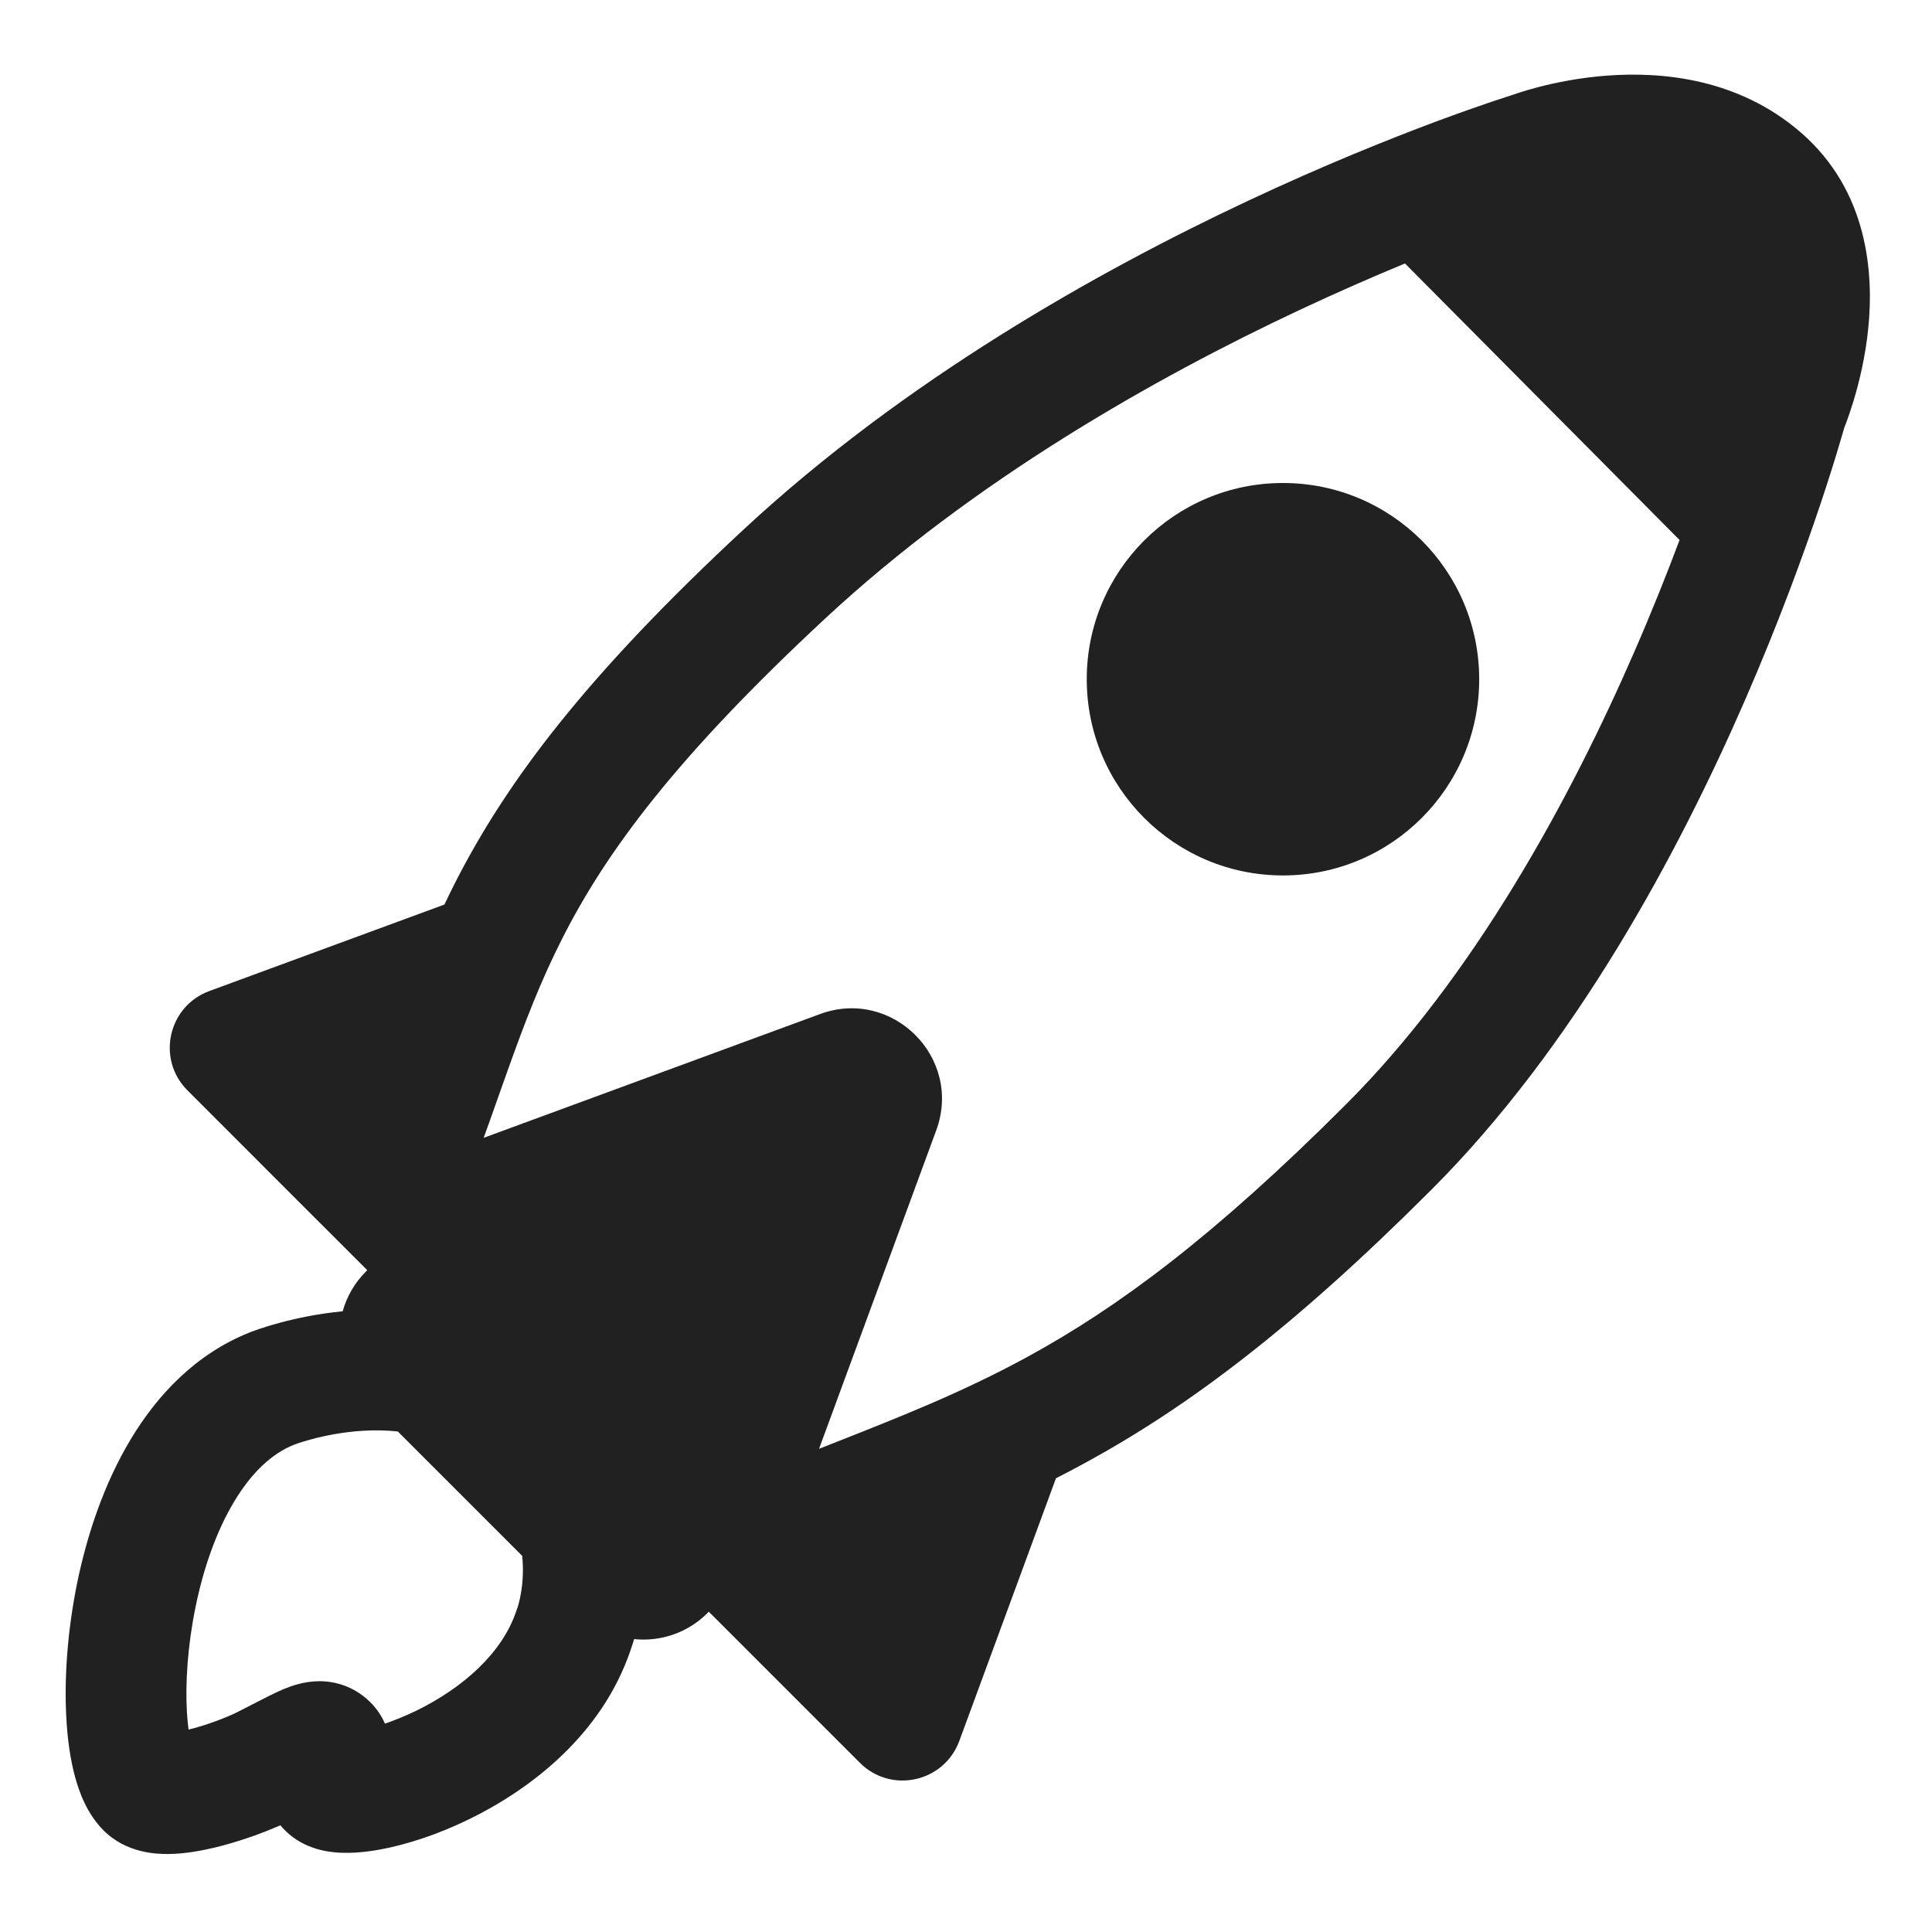
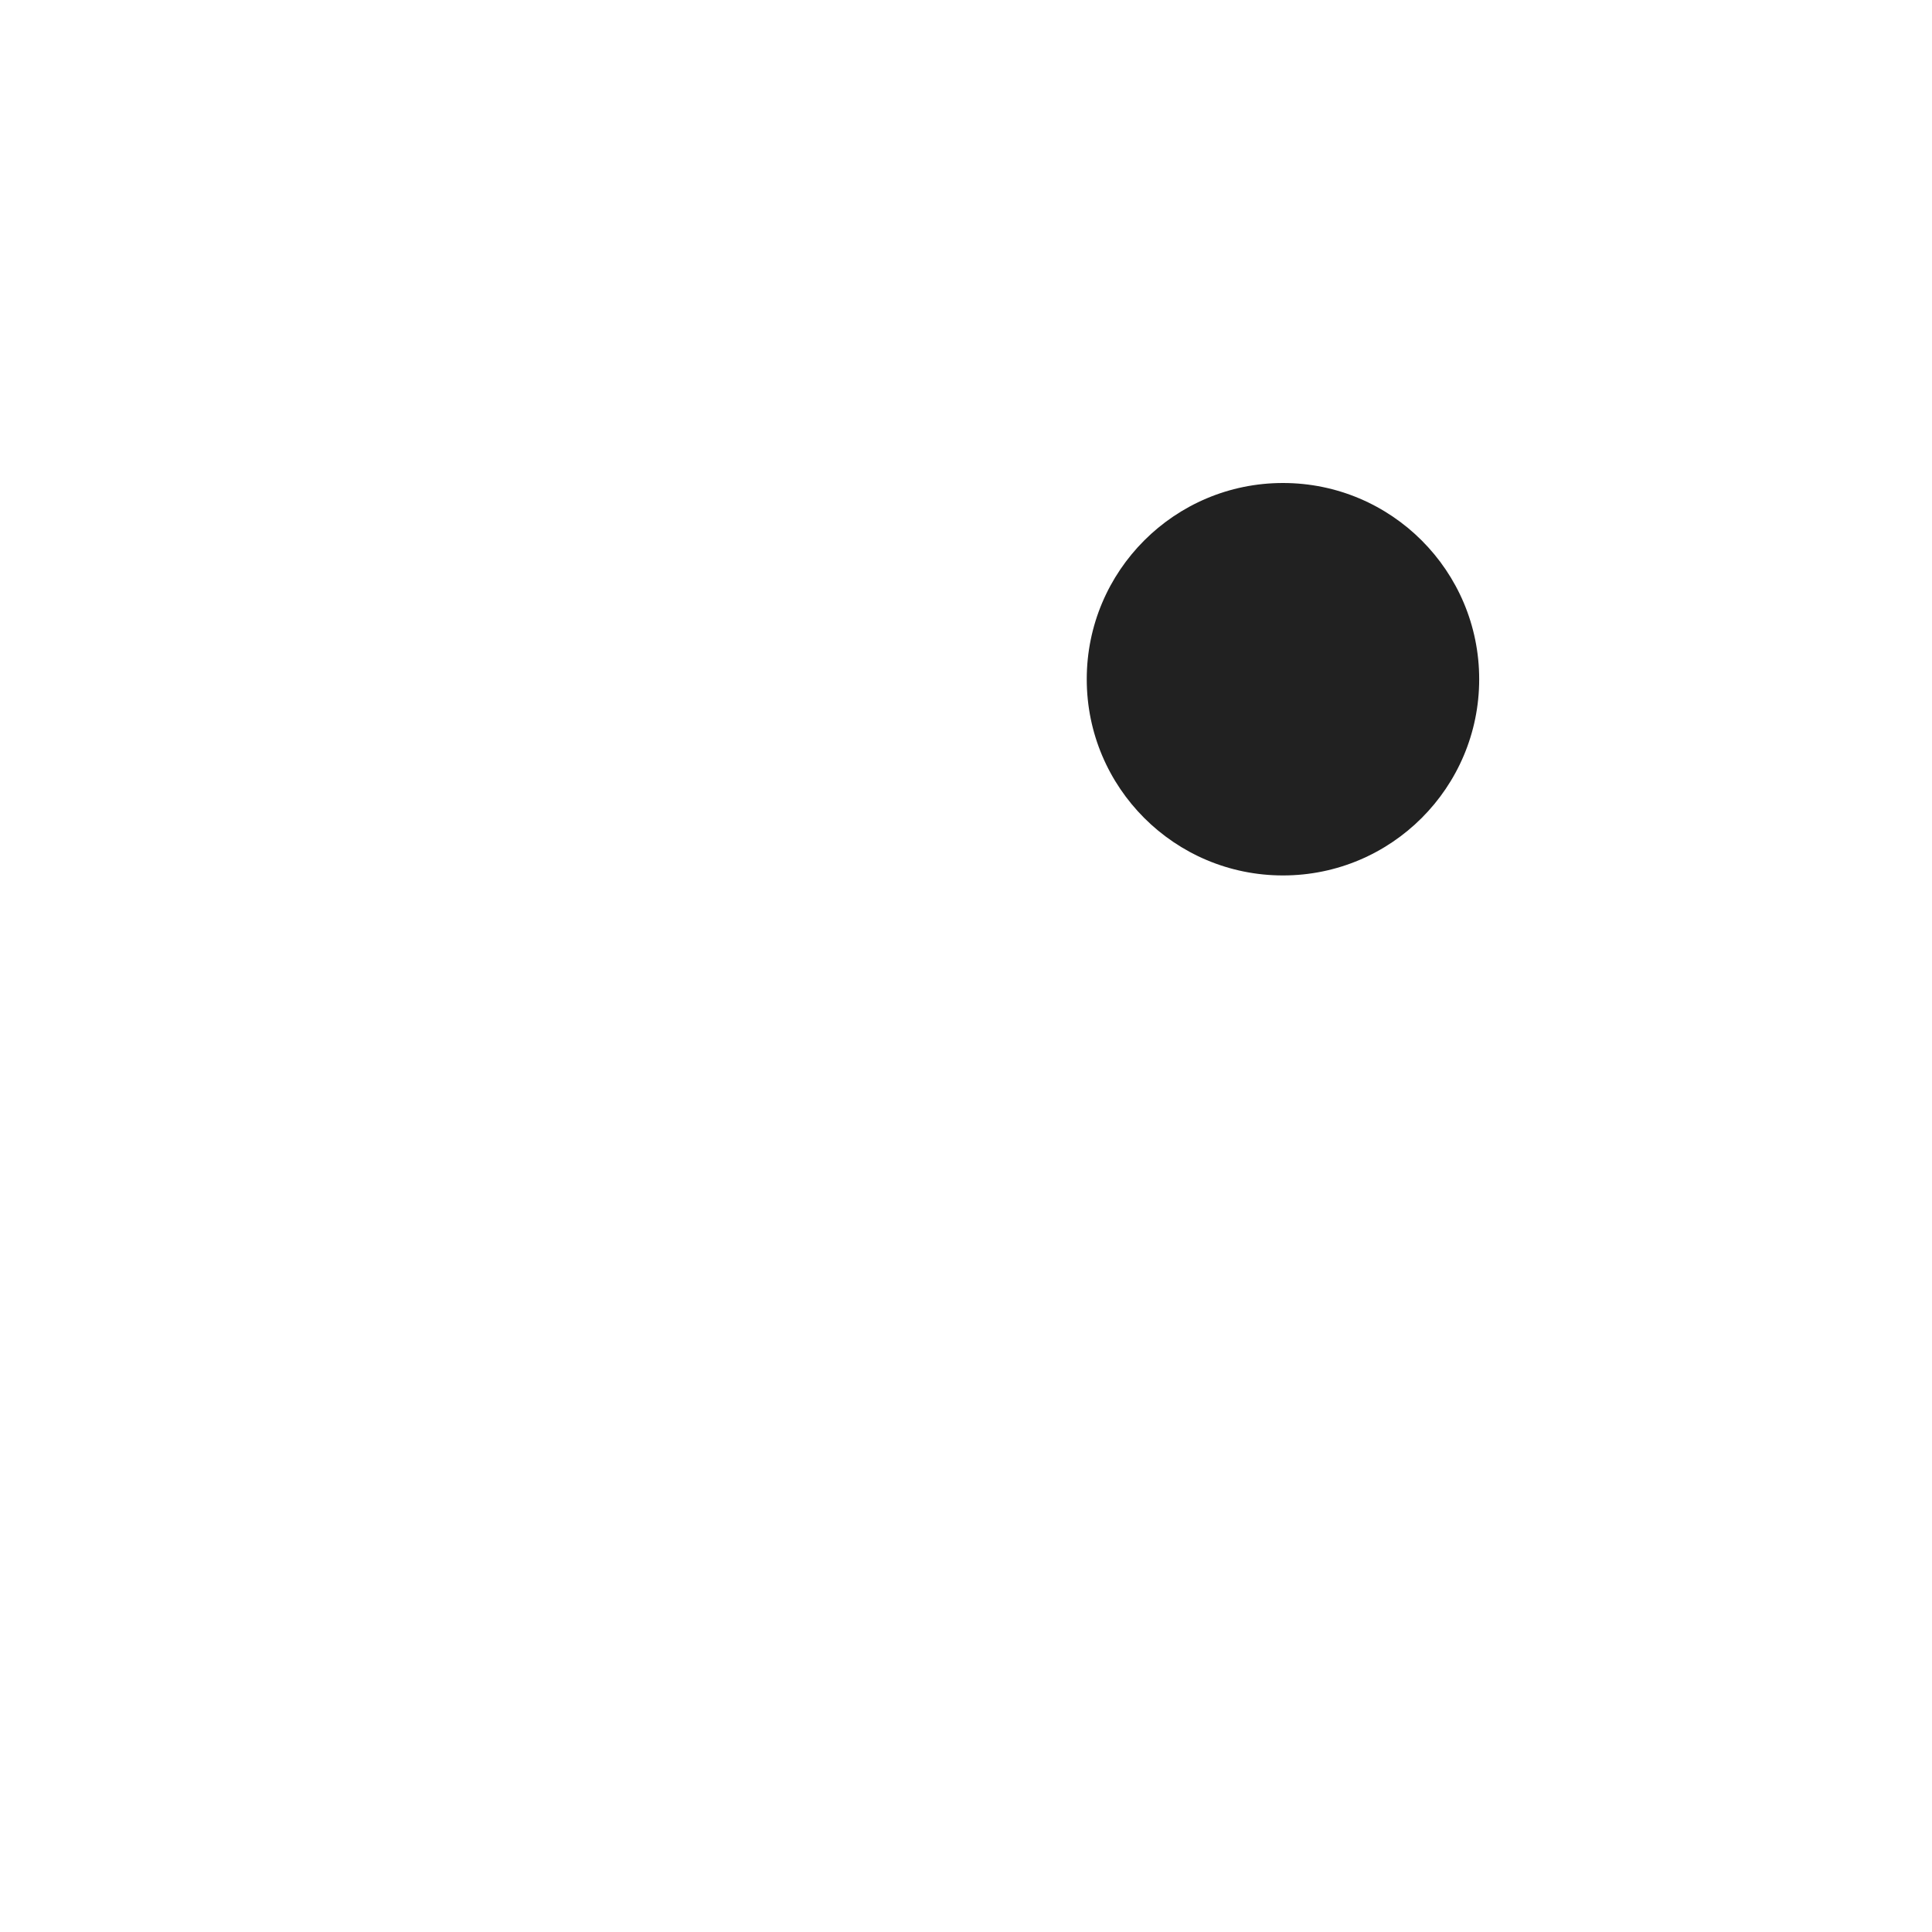
<svg xmlns="http://www.w3.org/2000/svg" width="32" height="32" fill="none" viewBox="0 0 32 32" id="rocket">
  <path fill="#212121" d="M24.5 11.25C24.5 13.045 23.045 14.5 21.25 14.5C19.455 14.5 18 13.045 18 11.25C18 9.455 19.455 8 21.25 8C23.045 8 24.5 9.455 24.5 11.25Z" />
-   <path fill="#212121" d="M30.577 7.007C30.565 7.04 30.554 7.068 30.544 7.092L30.534 7.13C30.516 7.192 30.49 7.282 30.455 7.397C30.387 7.626 30.284 7.956 30.147 8.365C29.873 9.181 29.46 10.316 28.903 11.596C27.796 14.136 26.087 17.327 23.707 19.707C21.409 22.005 19.677 23.298 17.994 24.219C17.826 24.311 17.658 24.399 17.49 24.485L15.889 28.836C15.636 29.521 14.759 29.714 14.243 29.198L11.74 26.695C11.737 26.698 11.733 26.701 11.73 26.705C11.726 26.709 11.722 26.713 11.717 26.718C11.386 27.049 10.937 27.193 10.503 27.149C10.495 27.175 10.488 27.2 10.481 27.222C10.469 27.261 10.457 27.294 10.448 27.319L10.442 27.337C9.963 28.747 8.769 29.645 7.77 30.132C7.256 30.383 6.737 30.553 6.294 30.634C6.076 30.674 5.843 30.698 5.62 30.686C5.463 30.677 5.045 30.641 4.722 30.318C4.694 30.291 4.668 30.262 4.644 30.232C4.344 30.365 3.944 30.508 3.559 30.601C3.328 30.656 3.055 30.706 2.79 30.708C2.589 30.71 2.092 30.694 1.716 30.318C1.441 30.043 1.311 29.683 1.242 29.426C1.164 29.137 1.119 28.812 1.1 28.479C1.06 27.811 1.116 27.013 1.279 26.214C1.443 25.418 1.723 24.575 2.164 23.841C2.605 23.106 3.241 22.427 4.129 22.072C4.13 22.071 4.132 22.07 4.132 22.07L4.136 22.069L4.147 22.064L4.181 22.052C4.208 22.041 4.245 22.028 4.29 22.013C4.38 21.982 4.506 21.943 4.66 21.902C4.92 21.833 5.271 21.758 5.676 21.719C5.743 21.478 5.871 21.25 6.061 21.061C6.068 21.053 6.076 21.046 6.083 21.038L5.32 20.275L5.31 20.266L3.105 18.06C2.589 17.544 2.782 16.667 3.467 16.415L7.361 14.982C7.417 14.864 7.475 14.746 7.535 14.627C8.392 12.943 9.706 11.194 12.32 8.767C14.984 6.294 18.174 4.498 20.671 3.326C21.924 2.737 23.015 2.301 23.794 2.01C24.184 1.865 24.497 1.756 24.713 1.683C24.822 1.646 24.907 1.618 24.965 1.6L25.033 1.578L25.035 1.578L25.047 1.573C25.072 1.564 25.106 1.553 25.148 1.539C25.231 1.512 25.347 1.477 25.489 1.44C25.772 1.367 26.169 1.285 26.625 1.252C27.516 1.186 28.788 1.293 29.827 2.194C30.945 3.163 31.038 4.533 30.943 5.45C30.894 5.927 30.789 6.347 30.699 6.645C30.653 6.795 30.61 6.918 30.577 7.007ZM23.271 4.364C22.746 4.581 22.156 4.838 21.521 5.136C19.12 6.263 16.134 7.955 13.68 10.233C11.177 12.557 10.035 14.123 9.318 15.534C8.954 16.249 8.688 16.946 8.408 17.732C8.355 17.879 8.302 18.03 8.247 18.184C8.172 18.398 8.094 18.618 8.011 18.846L13.582 16.796C14.782 16.354 15.949 17.521 15.507 18.722L13.566 23.997C13.599 23.984 13.632 23.971 13.665 23.958C14.91 23.468 15.94 23.063 17.034 22.465C18.508 21.658 20.091 20.495 22.293 18.293C24.413 16.173 26.002 13.248 27.069 10.797C27.36 10.129 27.61 9.501 27.819 8.944L23.271 4.364ZM8.649 25.77L6.589 23.71C6.398 23.689 6.204 23.687 6.012 23.698C5.681 23.718 5.385 23.779 5.172 23.835C5.066 23.863 4.984 23.889 4.931 23.907C4.905 23.916 4.886 23.923 4.876 23.927L4.868 23.93C4.507 24.075 4.171 24.383 3.879 24.87C3.585 25.359 3.37 25.973 3.239 26.616C3.107 27.257 3.068 27.88 3.096 28.361C3.103 28.469 3.112 28.565 3.123 28.648C3.434 28.571 3.76 28.443 3.921 28.363C3.999 28.324 4.083 28.281 4.168 28.237L4.169 28.236C4.364 28.135 4.566 28.031 4.71 27.972C4.826 27.925 5.038 27.846 5.292 27.846C5.609 27.847 5.908 27.968 6.136 28.197C6.243 28.303 6.321 28.424 6.376 28.549C6.536 28.494 6.712 28.423 6.894 28.335C7.661 27.96 8.318 27.384 8.551 26.684L8.561 26.655L8.568 26.637L8.57 26.632L8.575 26.617C8.583 26.591 8.597 26.544 8.611 26.479C8.639 26.35 8.667 26.159 8.66 25.933C8.658 25.881 8.655 25.826 8.649 25.77ZM5.733 28.689C5.71 28.688 5.715 28.685 5.741 28.689L5.733 28.689Z" />
</svg>